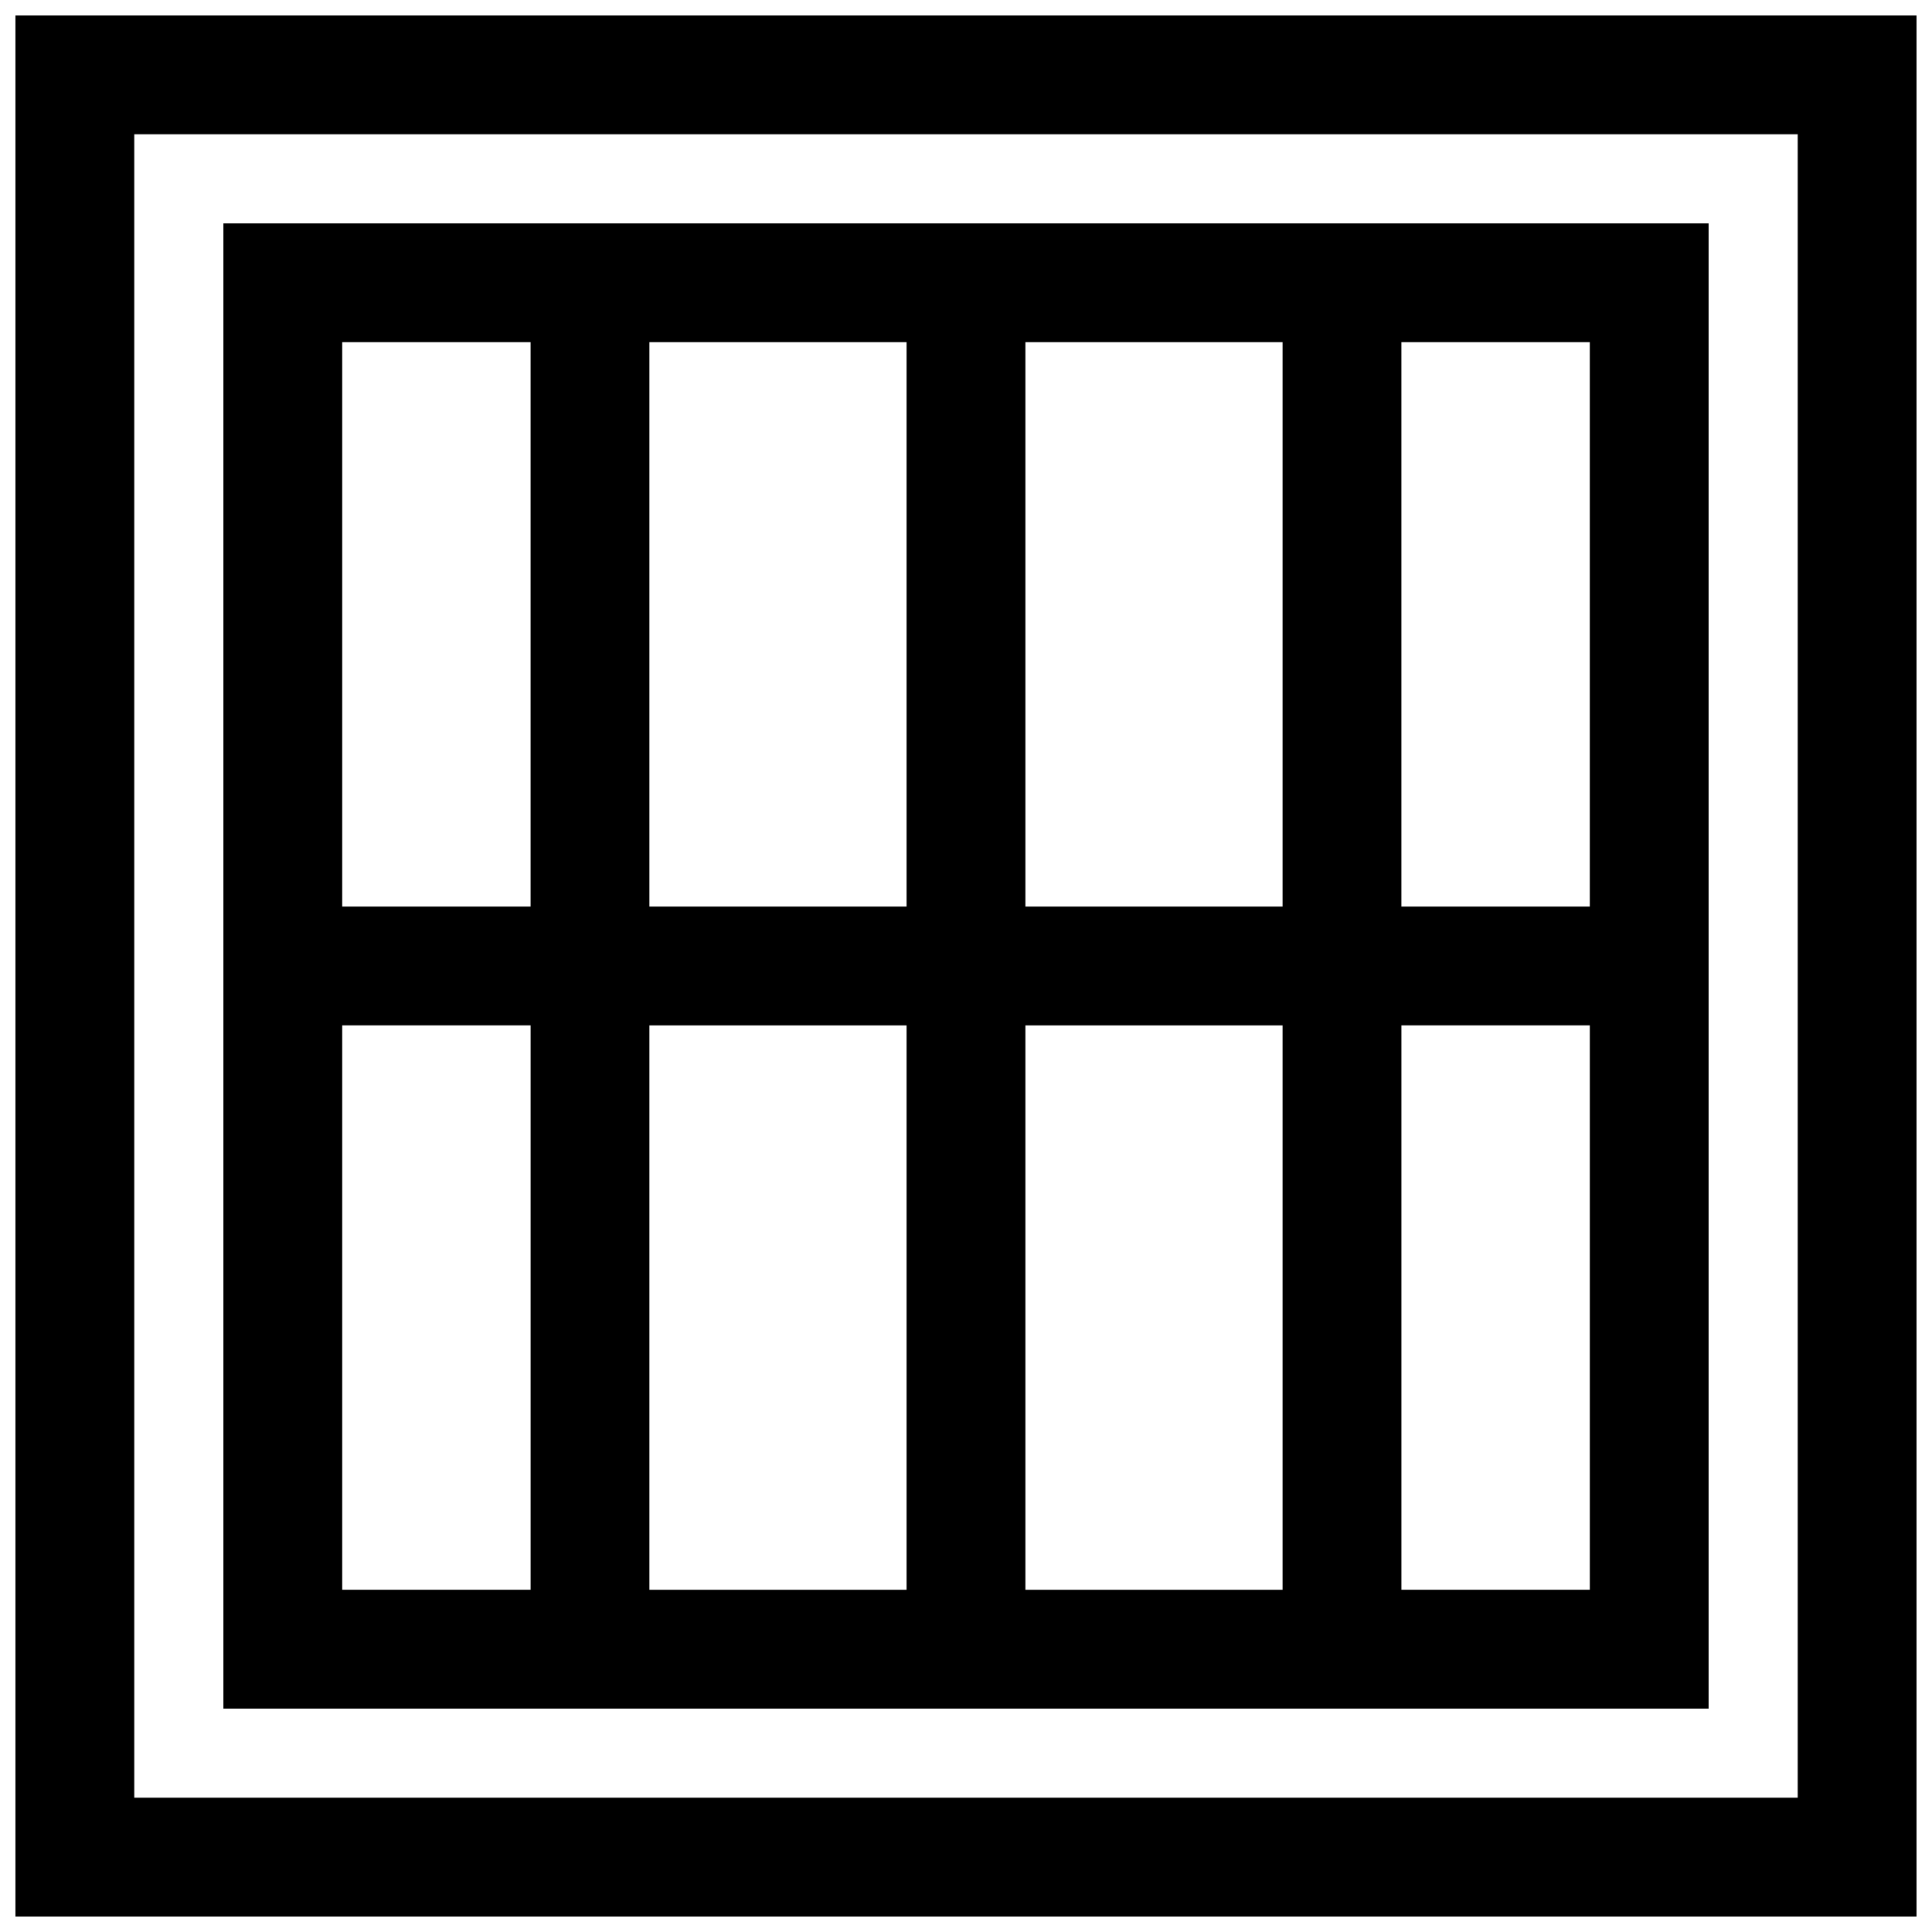
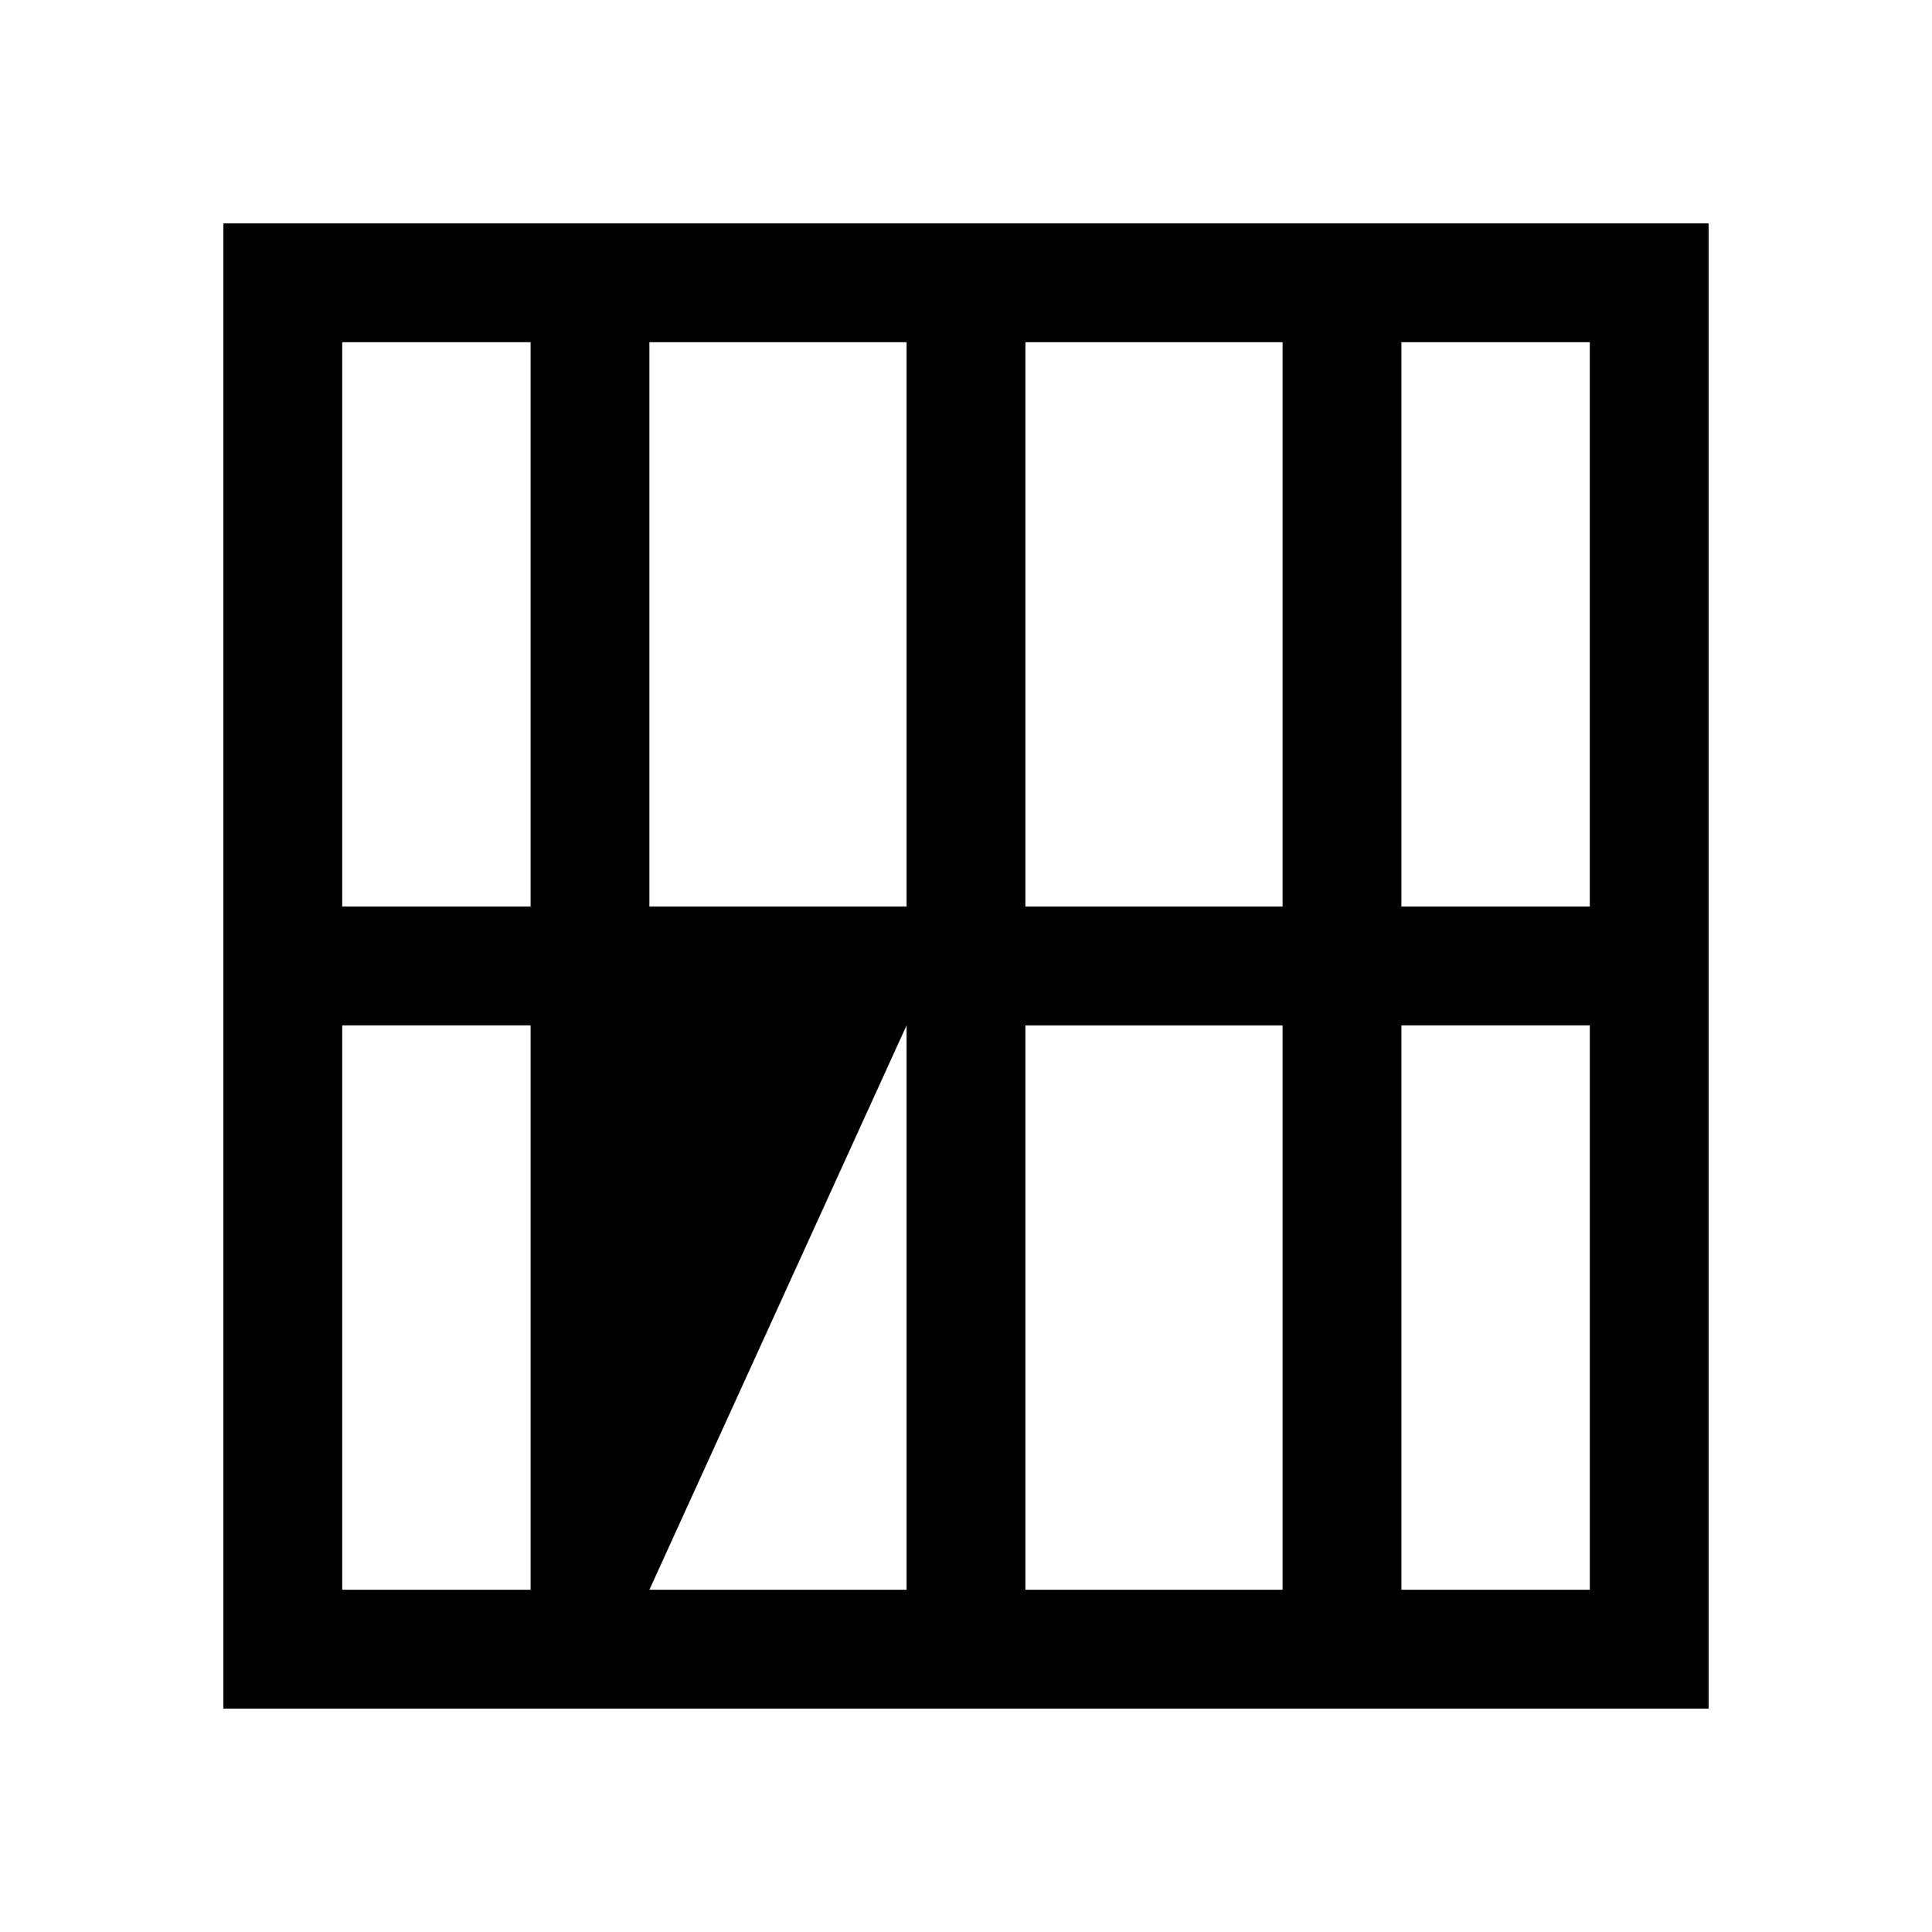
<svg xmlns="http://www.w3.org/2000/svg" width="800px" height="800px" version="1.1" viewBox="144 144 512 512">
  <defs>
    <clipPath id="a">
-       <path d="m148.09 148.09h503.81v503.81h-503.81z" />
-     </clipPath>
+       </clipPath>
  </defs>
-   <path d="m596.8 203.2h-393.6v393.6h393.6zm-31.488 181.05h-49.926v-149.57h49.926zm-181.06 31.488v149.57h-68.156v-149.57zm-68.156-31.488v-149.57h68.156v149.57zm99.645 31.488h68.156v149.57h-68.156zm0-31.488v-149.57h68.156v149.57zm-131.13-149.57v149.57h-49.922v-149.57zm-49.922 181.05h49.926v149.57h-49.926zm280.7 149.57v-149.57h49.926v149.57z" />
+   <path d="m596.8 203.2h-393.6v393.6h393.6zm-31.488 181.05h-49.926v-149.57h49.926zm-181.06 31.488v149.57h-68.156zm-68.156-31.488v-149.57h68.156v149.57zm99.645 31.488h68.156v149.57h-68.156zm0-31.488v-149.57h68.156v149.57zm-131.13-149.57v149.57h-49.922v-149.57zm-49.922 181.05h49.926v149.57h-49.926zm280.7 149.57v-149.57h49.926v149.57z" />
  <g clip-path="url(#a)">
-     <path d="m651.9 148.09h-503.81v503.81h503.81zm-31.488 472.32h-440.83v-440.83h440.83z" />
-   </g>
+     </g>
</svg>